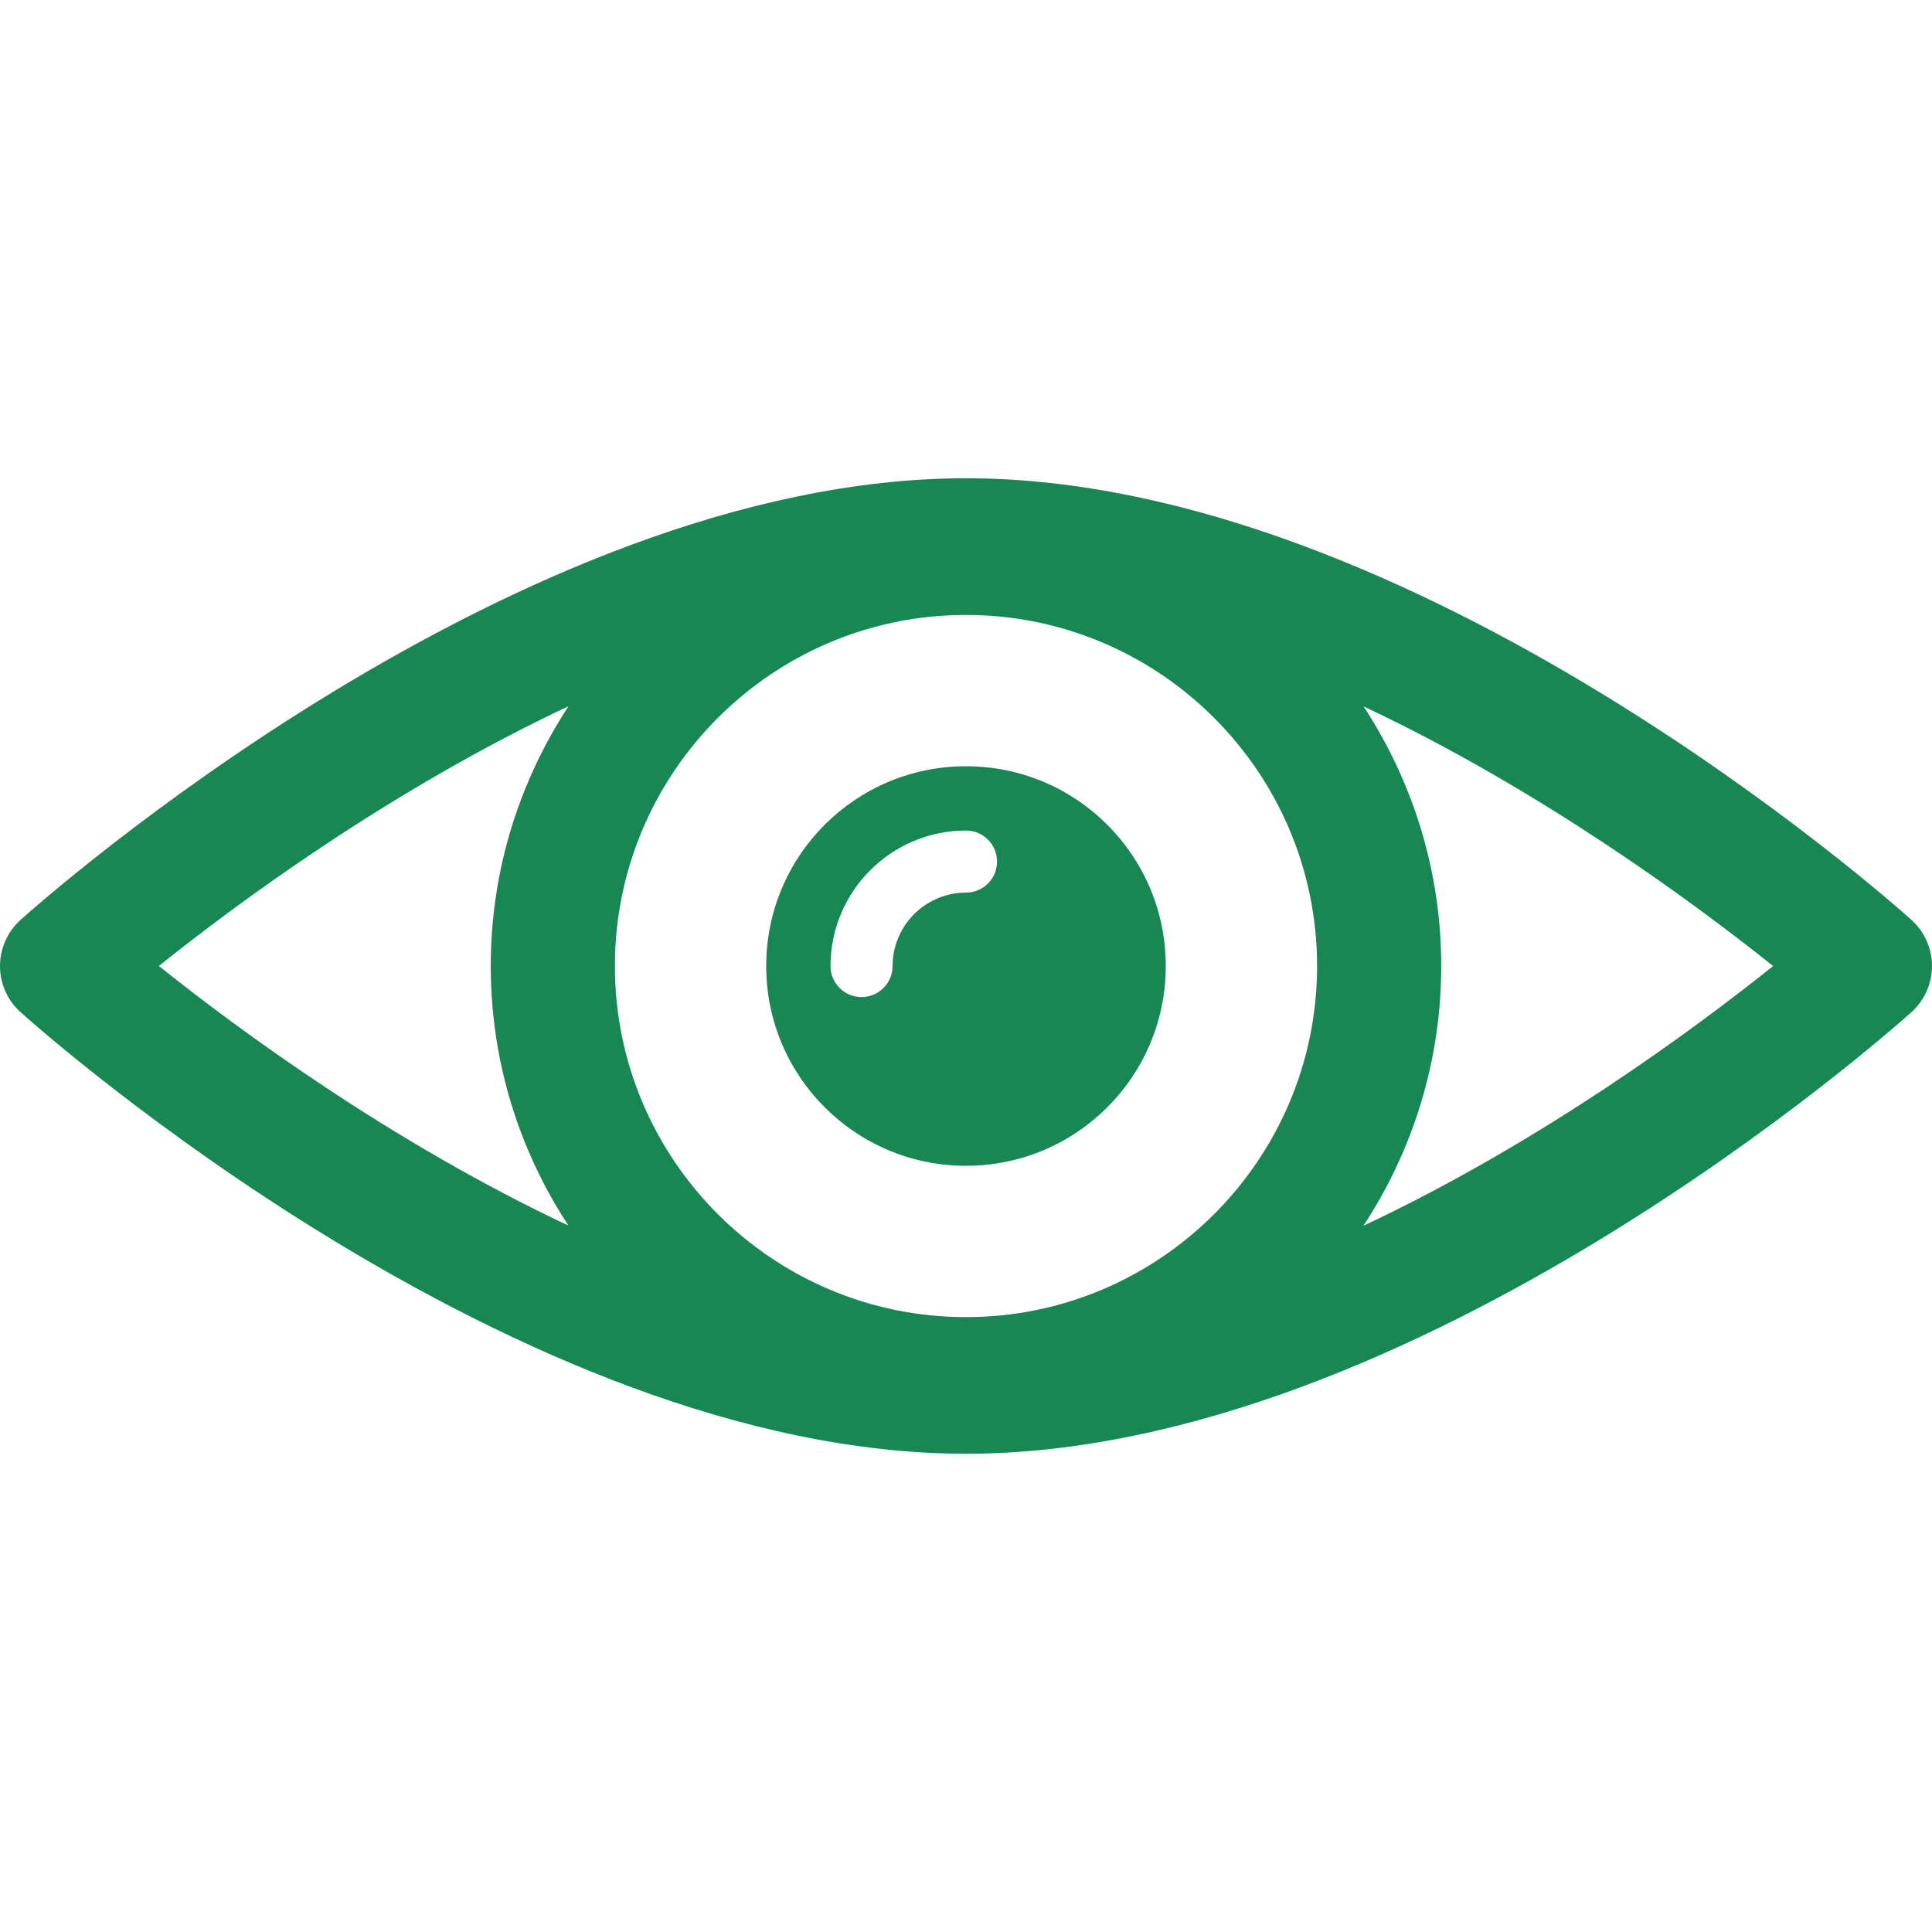
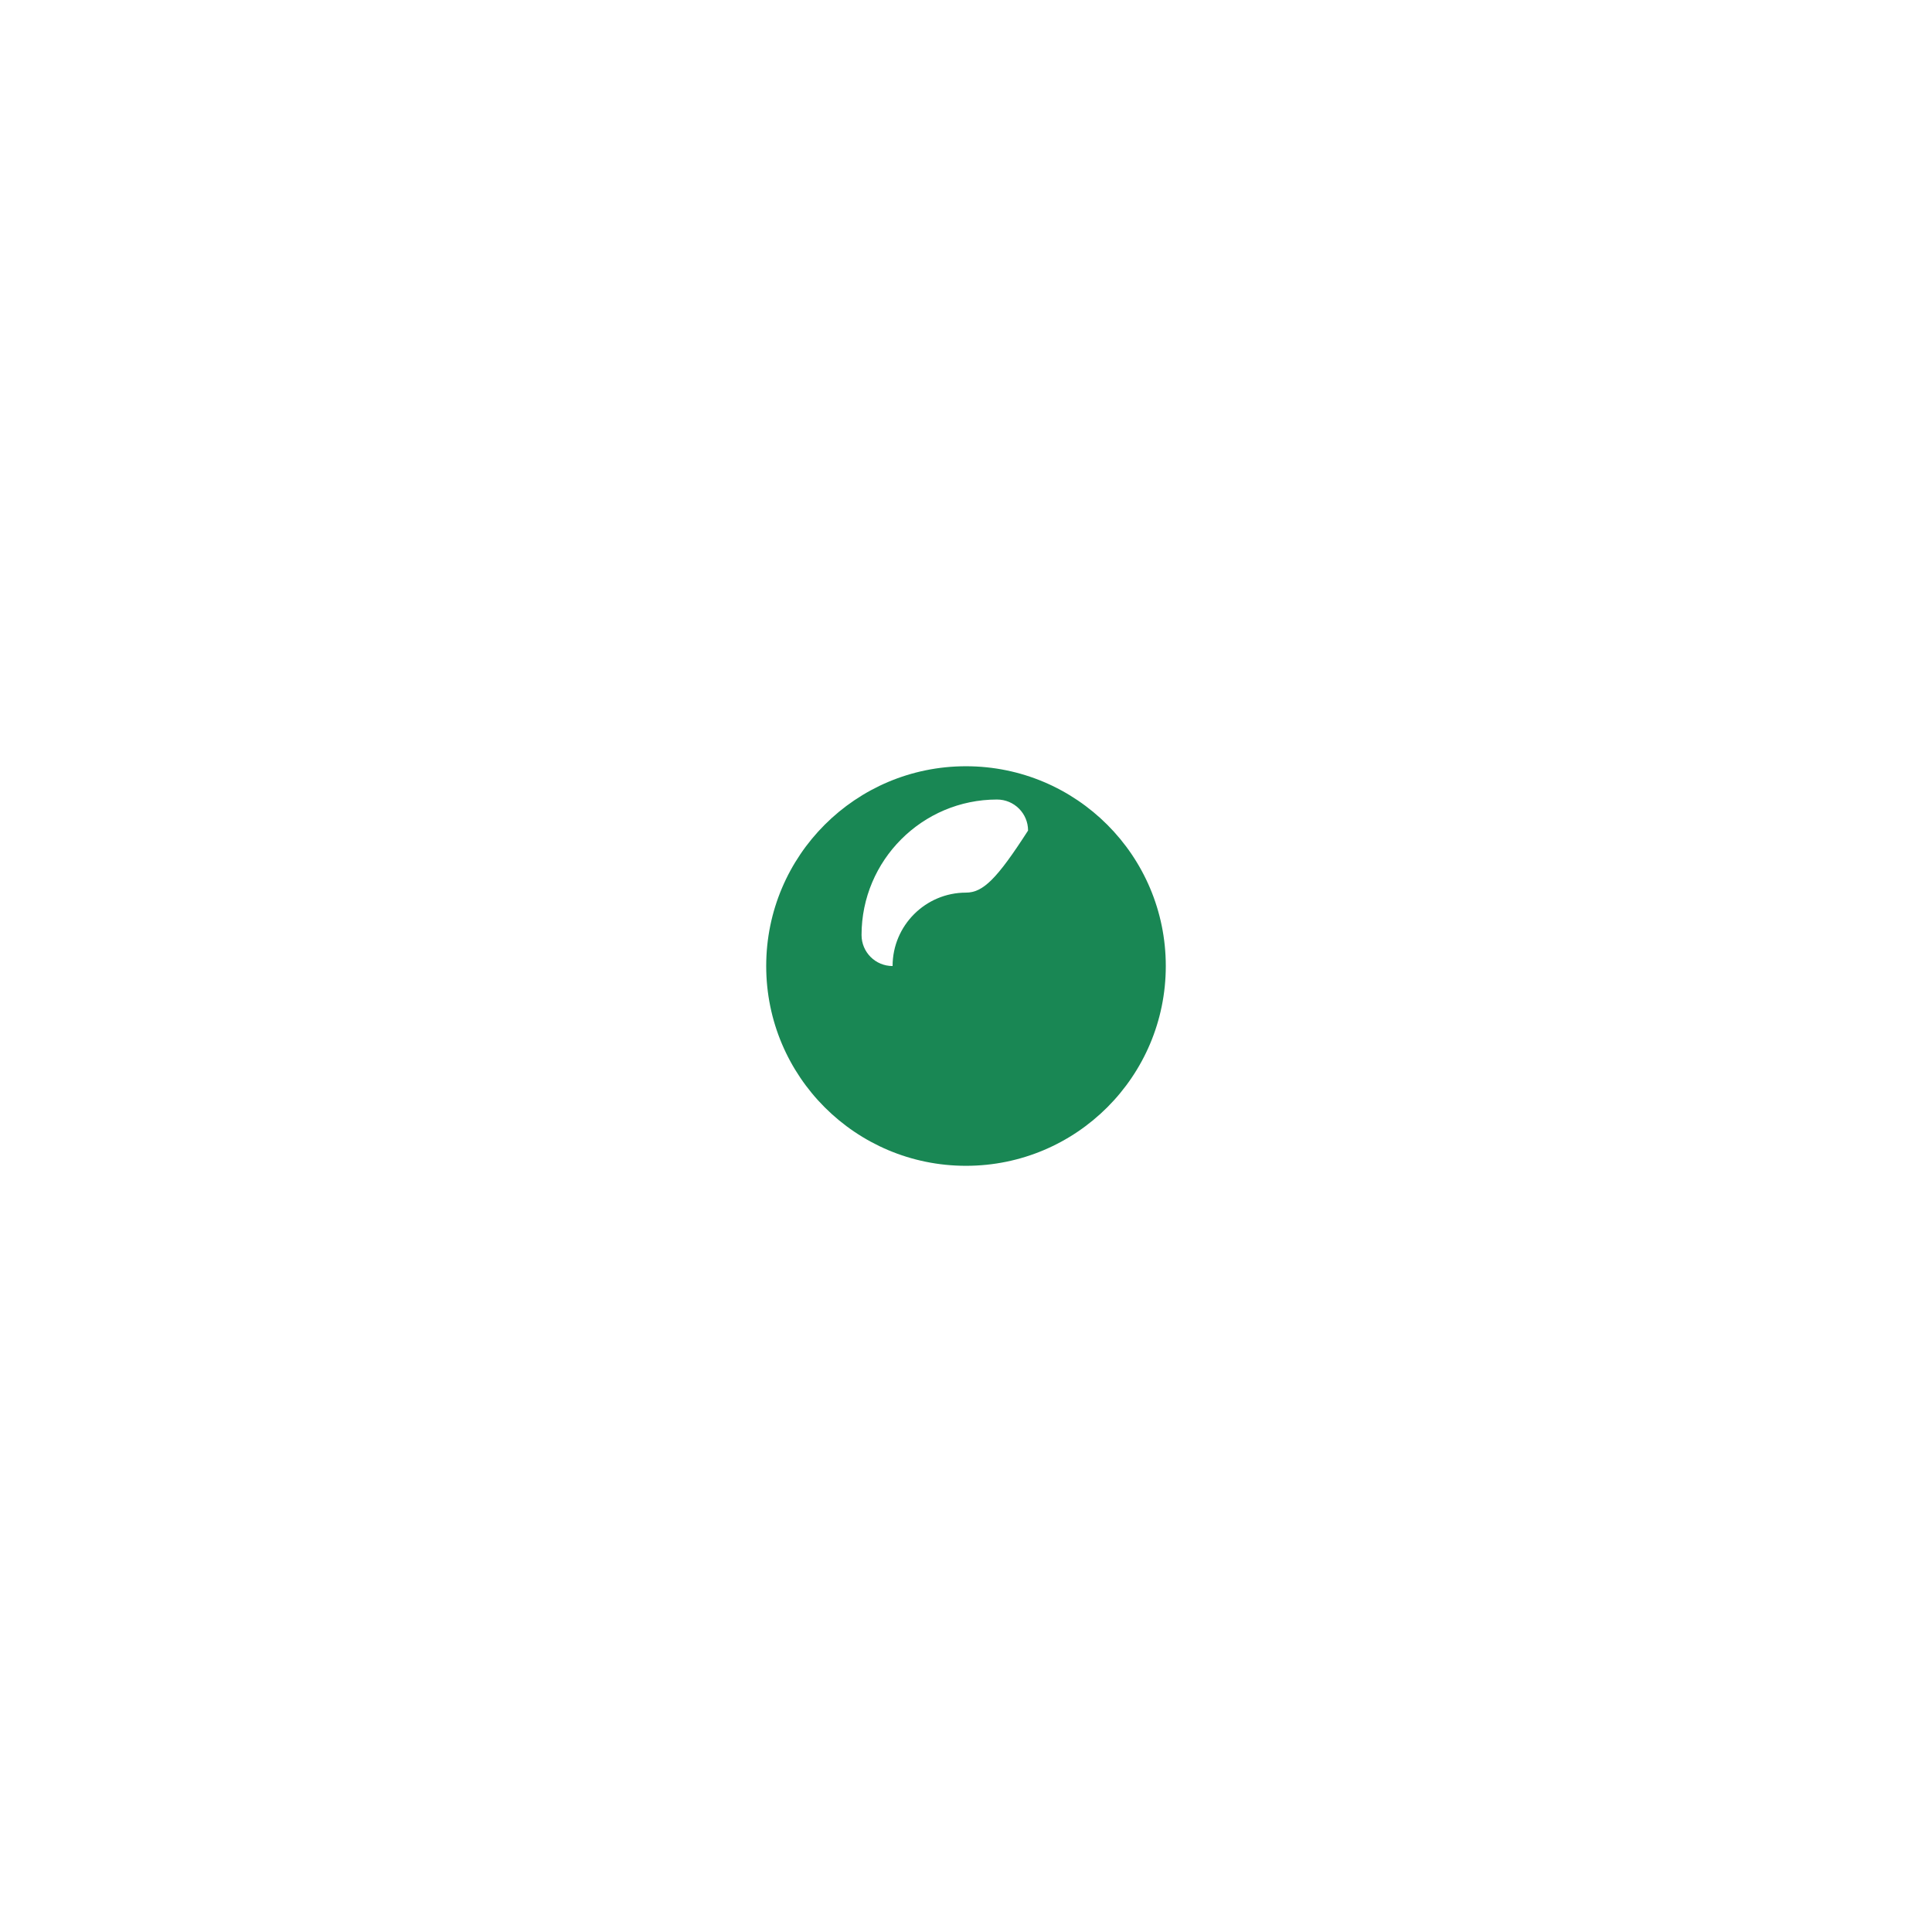
<svg xmlns="http://www.w3.org/2000/svg" fill="#198754" height="800px" width="800px" version="1.1" id="Capa_1" viewBox="0 0 489.801 489.801" xml:space="preserve">
  <g>
-     <path d="M484.586,233.212c-5.084-4.578-125.779-111.967-239.689-111.967c-113.903,0-234.598,107.389-239.688,111.967   C1.891,236.194,0,240.452,0,244.909c0,4.455,1.891,8.711,5.208,11.693c5.09,4.58,125.785,111.953,239.688,111.953   c113.911,0,234.606-107.373,239.689-111.953c3.322-2.982,5.215-7.238,5.215-11.693   C489.801,240.452,487.908,236.194,484.586,233.212z M244.896,333.915c-49.068,0-89.005-39.924-89.005-89.006   c0-49.086,39.937-89.01,89.005-89.01c49.072,0,89.011,39.924,89.011,89.01C333.908,293.991,293.969,333.915,244.896,333.915z    M144.137,179.042c-12.422,18.949-19.721,41.553-19.721,65.867c0,24.277,7.268,46.855,19.686,65.803   c-45.057-21.207-83.982-49.943-103.822-65.818C60.119,229.003,99.045,200.235,144.137,179.042z M345.664,310.757   c12.416-18.947,19.719-41.551,19.719-65.848c0-24.281-7.285-46.873-19.688-65.822c45.043,21.209,83.969,49.945,103.821,65.822   C429.677,260.8,390.756,289.55,345.664,310.757z" />
-     <path d="M244.896,194.259c-27.982,0-50.648,22.664-50.648,50.65c0,27.982,22.666,50.648,50.648,50.648   c27.988,0,50.656-22.666,50.656-50.648C295.553,216.923,272.885,194.259,244.896,194.259z M244.896,226.298   c-10.262,0-18.607,8.346-18.607,18.611c0,4.348-3.533,7.865-7.867,7.865c-4.365,0-7.869-3.518-7.869-7.865   c0-18.934,15.4-34.348,34.344-34.348c4.352,0,7.871,3.52,7.871,7.867C252.768,222.78,249.248,226.298,244.896,226.298z" />
+     <path d="M244.896,194.259c-27.982,0-50.648,22.664-50.648,50.65c0,27.982,22.666,50.648,50.648,50.648   c27.988,0,50.656-22.666,50.656-50.648C295.553,216.923,272.885,194.259,244.896,194.259z M244.896,226.298   c-10.262,0-18.607,8.346-18.607,18.611c-4.365,0-7.869-3.518-7.869-7.865   c0-18.934,15.4-34.348,34.344-34.348c4.352,0,7.871,3.52,7.871,7.867C252.768,222.78,249.248,226.298,244.896,226.298z" />
  </g>
</svg>